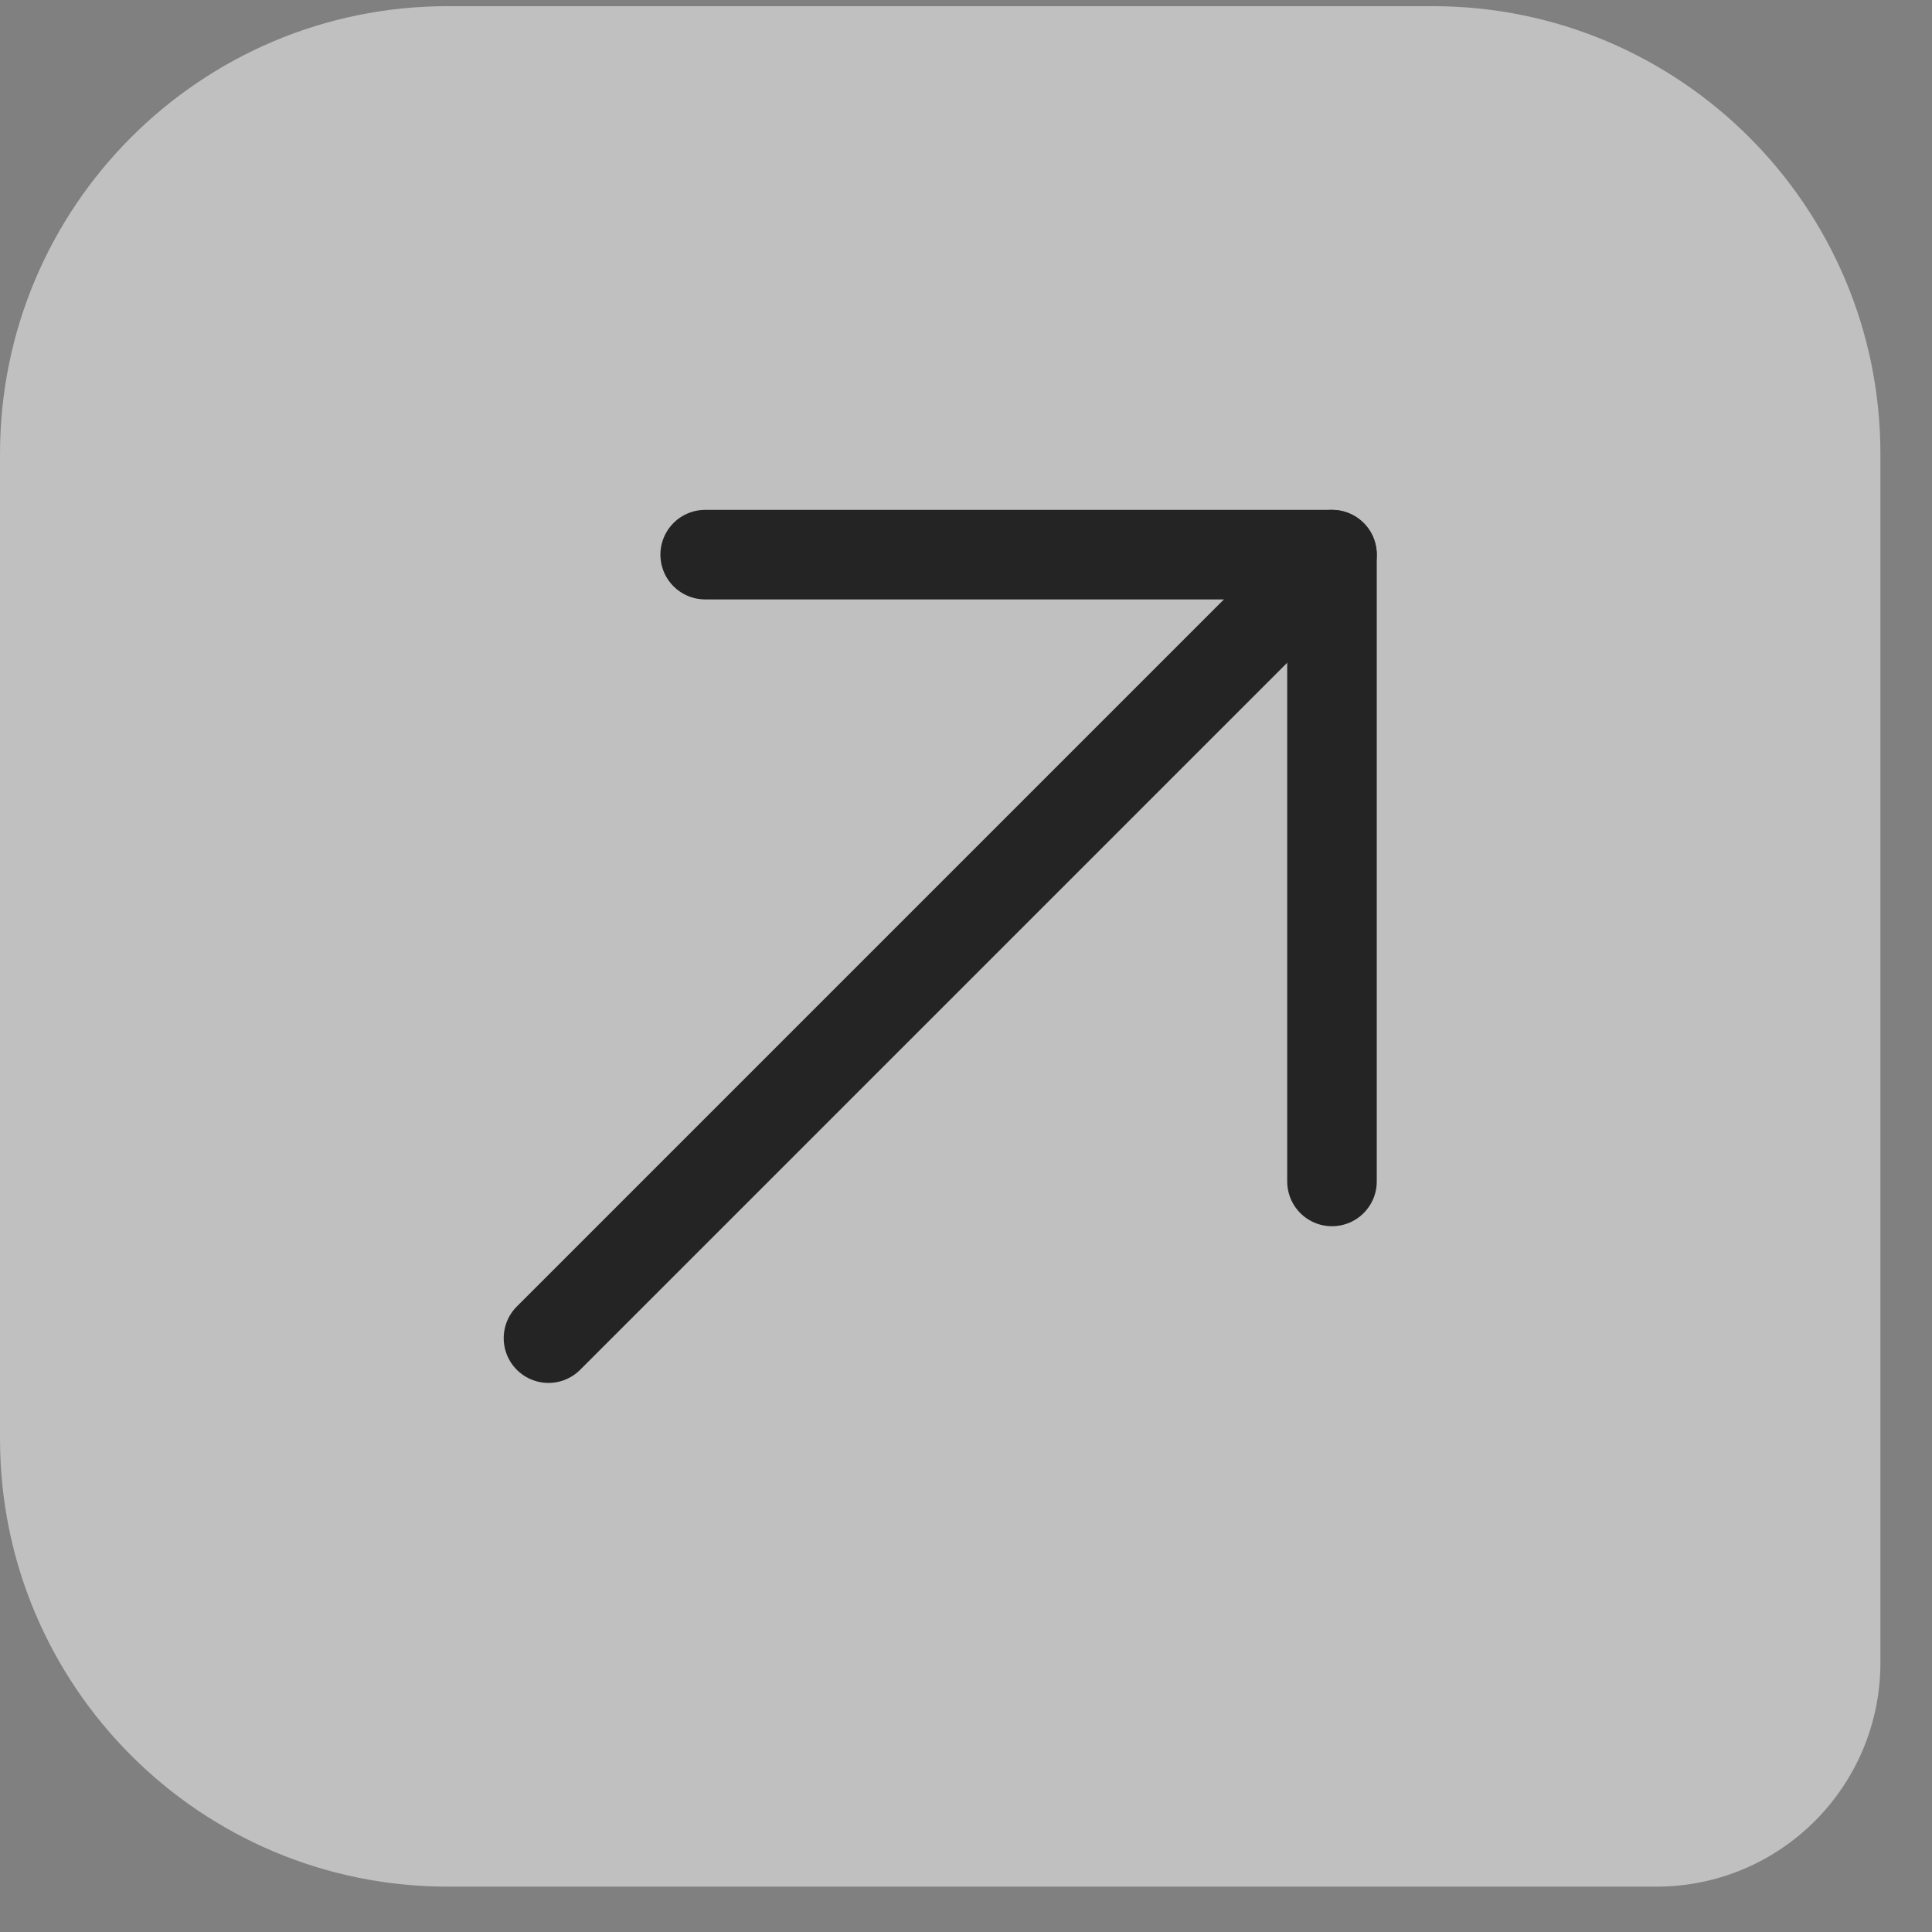
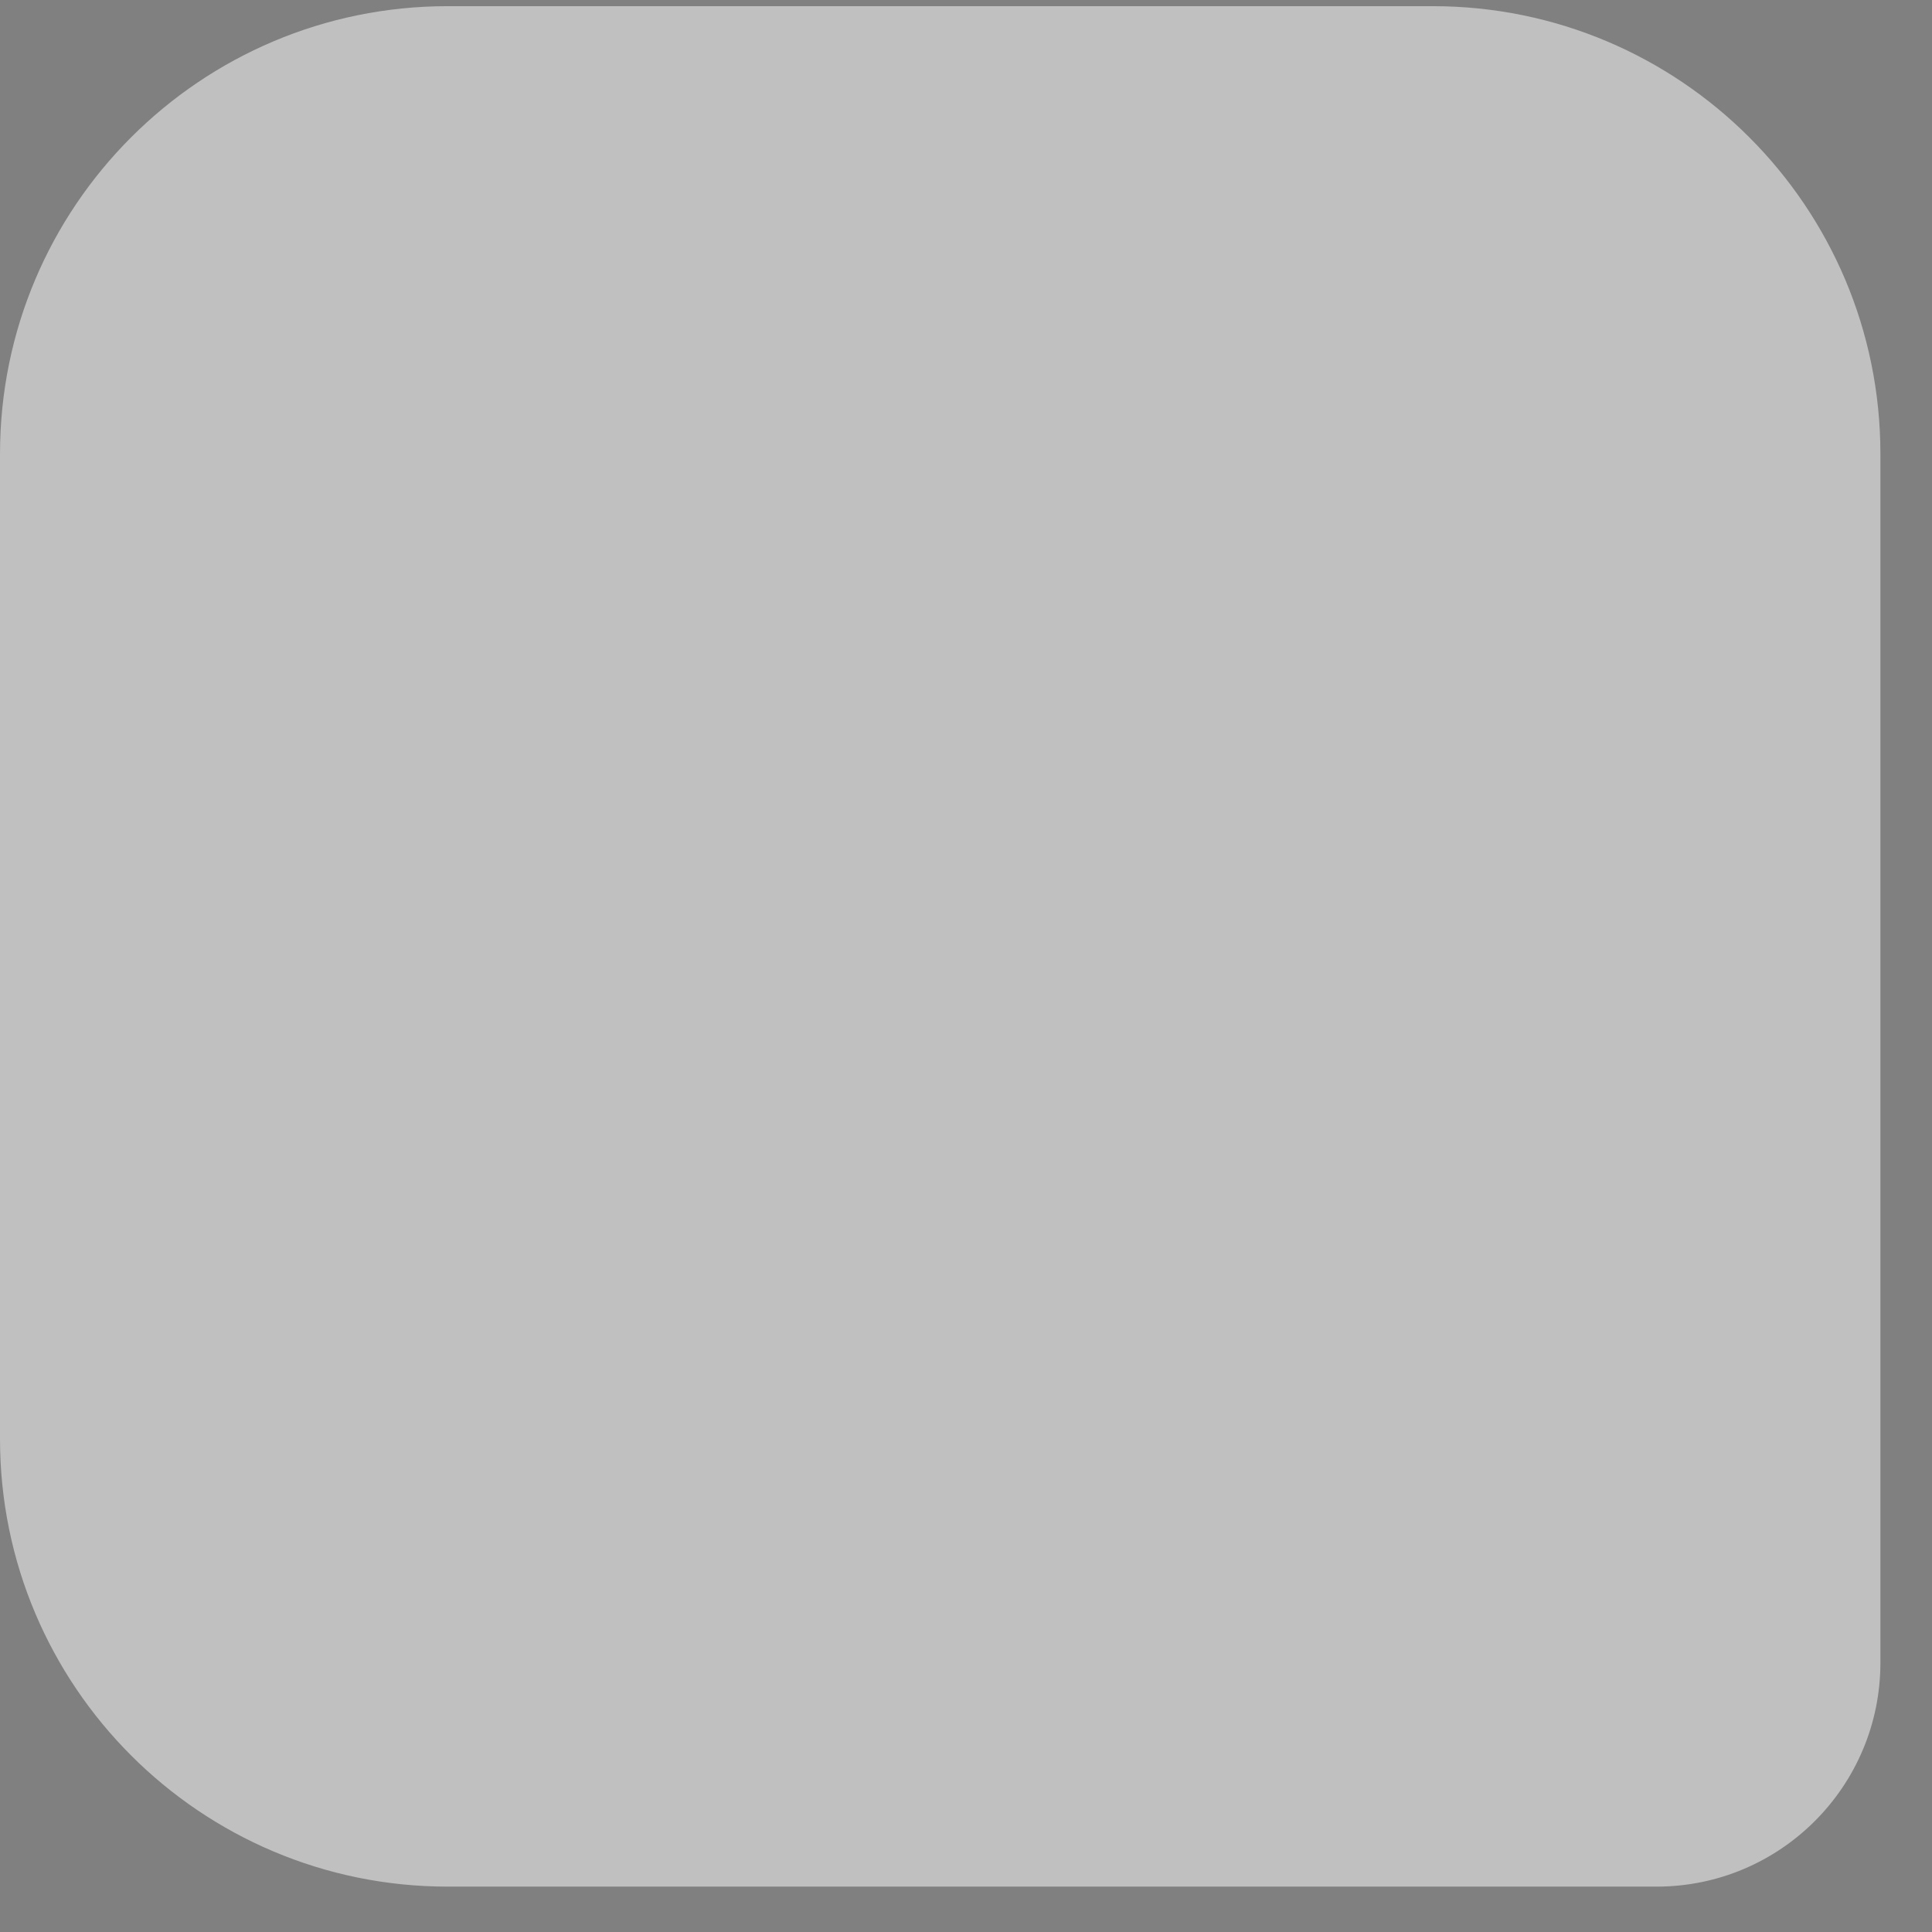
<svg xmlns="http://www.w3.org/2000/svg" width="37" height="37" viewBox="0 0 37 37" fill="none">
  <rect x="0" y="0" width="37" height="37" fill="#808080" stroke="none" />
  <path d="M0 8.693C0 3.957 3.839 0.118 8.574 0.118H27.438C32.174 0.118 36.012 3.957 36.012 8.693V31.843C36.012 34.211 34.093 36.131 31.725 36.131H8.574C3.839 36.131 0 32.292 0 27.556V8.693Z" fill="white" fill-opacity="0.5" />
-   <path d="M10.504 25.627L25.509 10.622" stroke="#242424" stroke-width="1.715" stroke-linecap="round" stroke-linejoin="round" />
-   <path d="M13.505 10.622H25.509V22.626" stroke="#242424" stroke-width="1.715" stroke-linecap="round" stroke-linejoin="round" />
</svg>